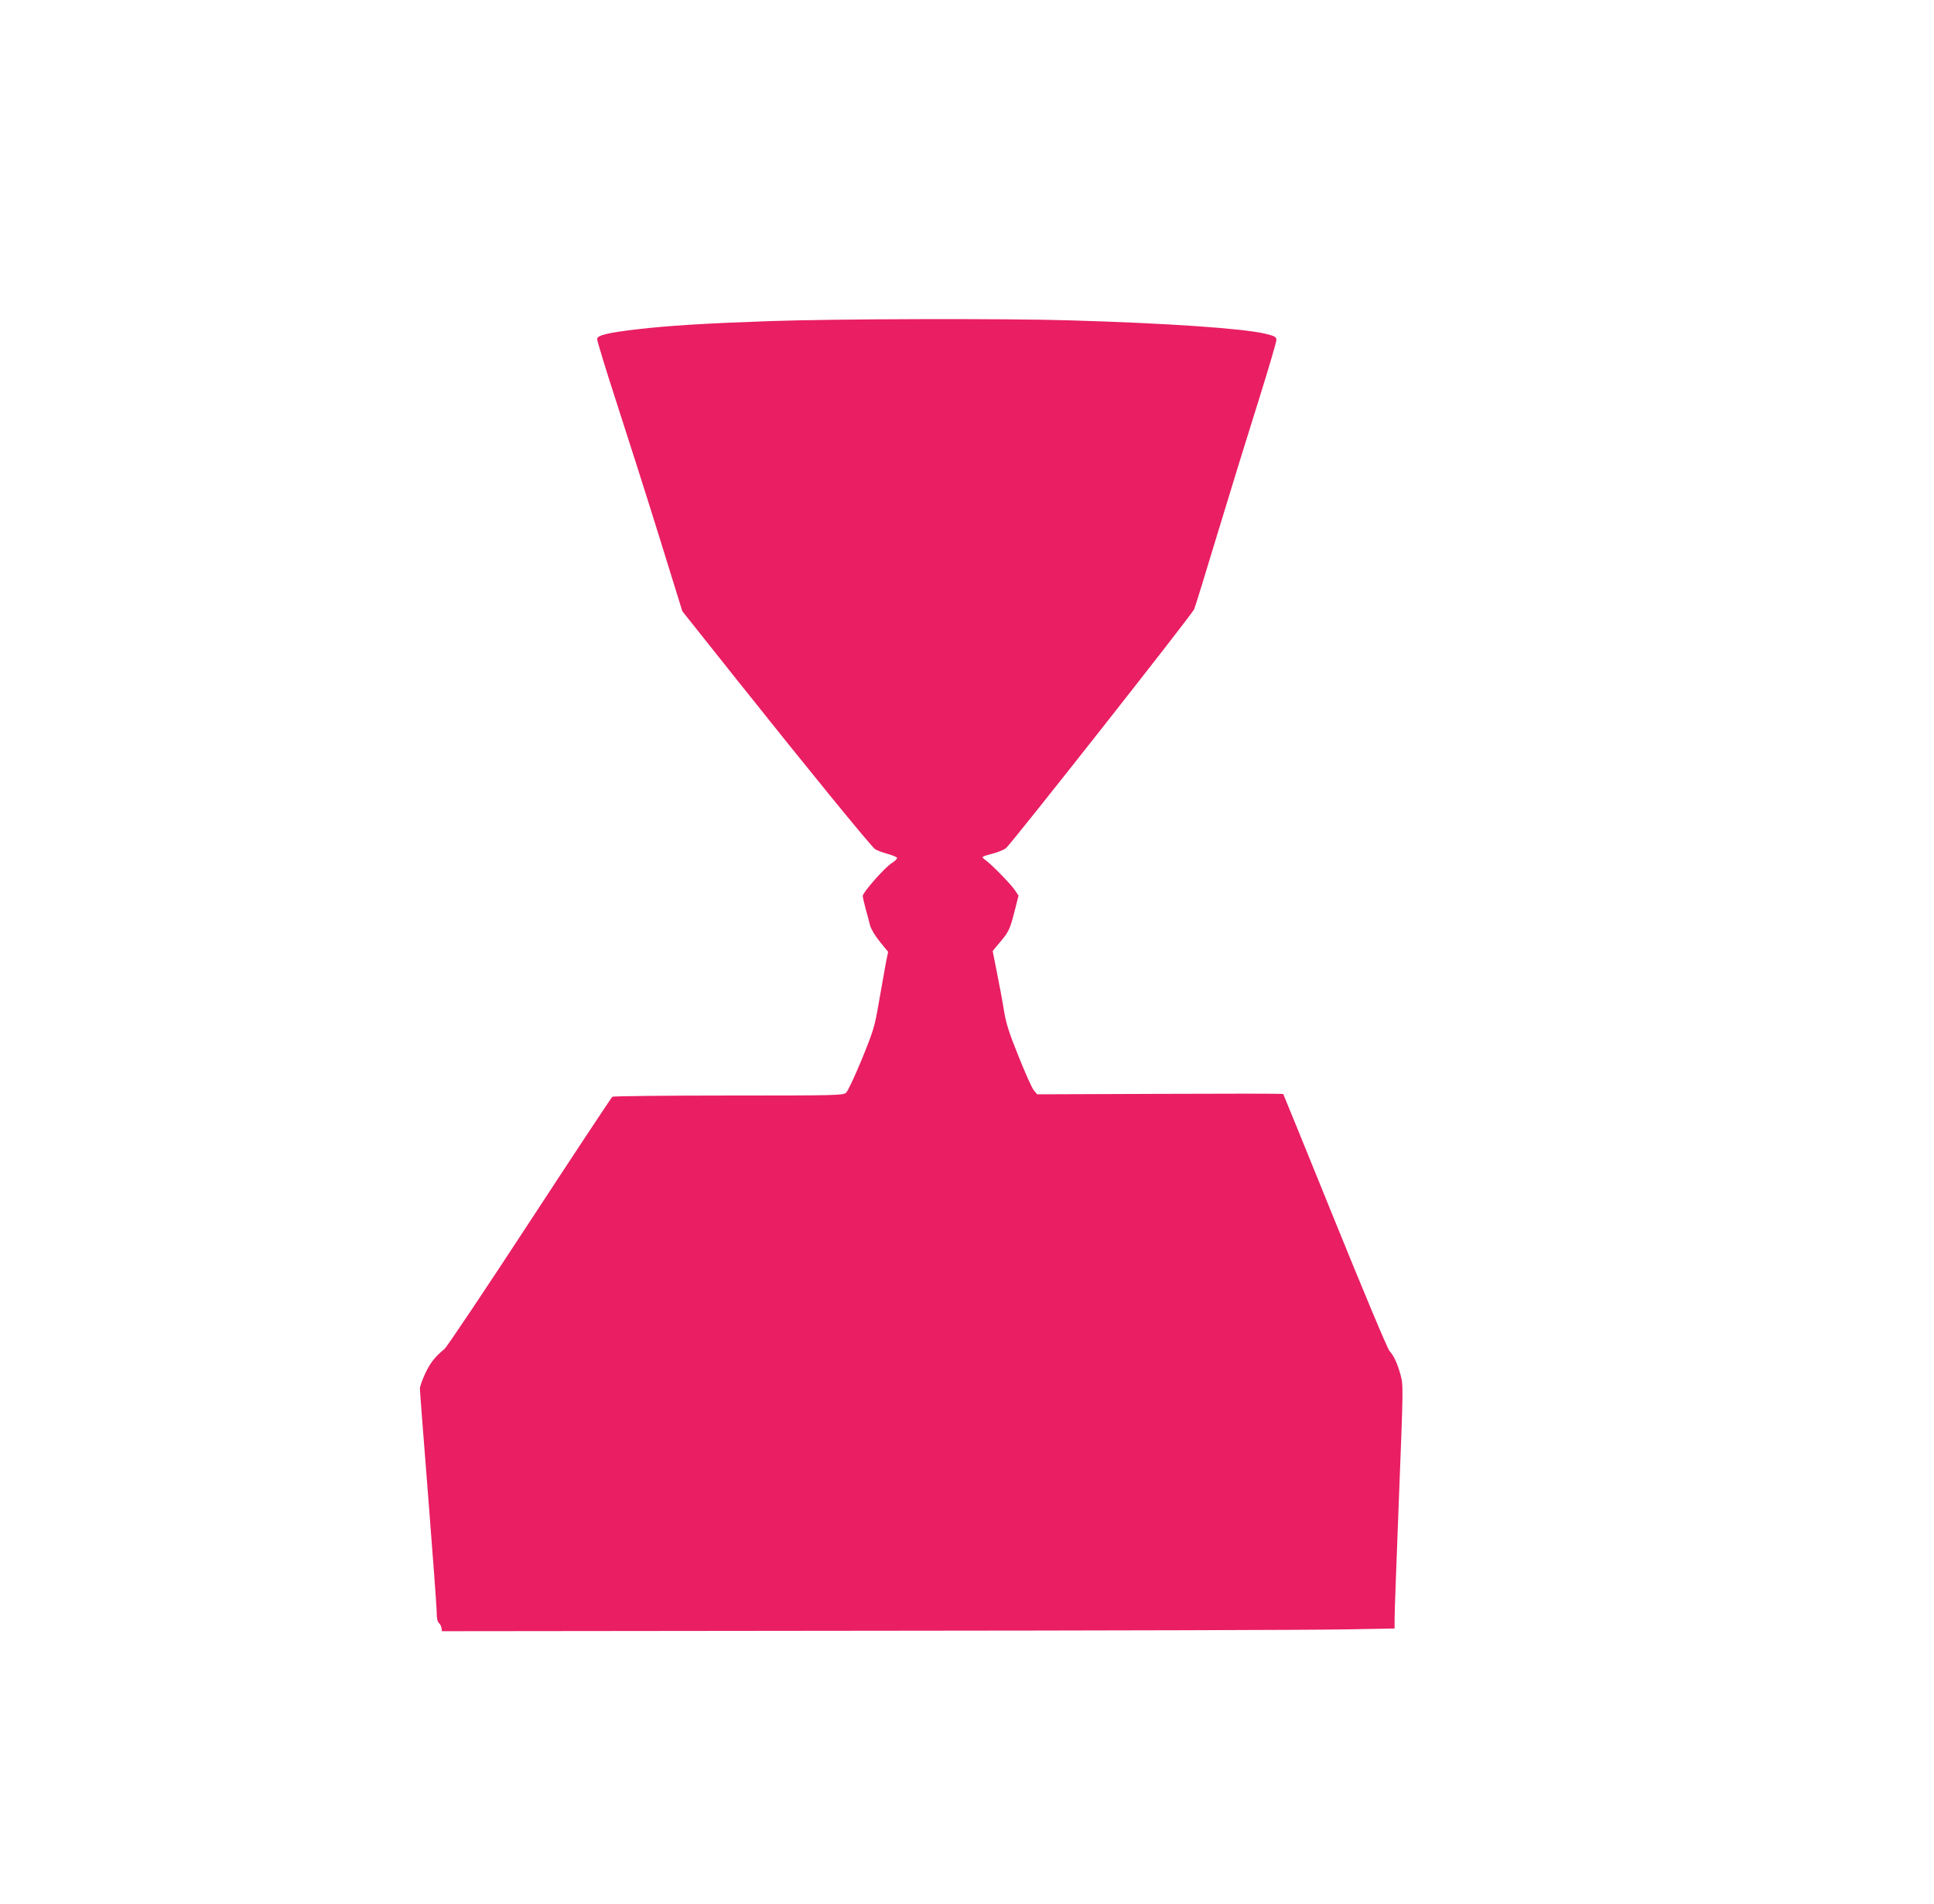
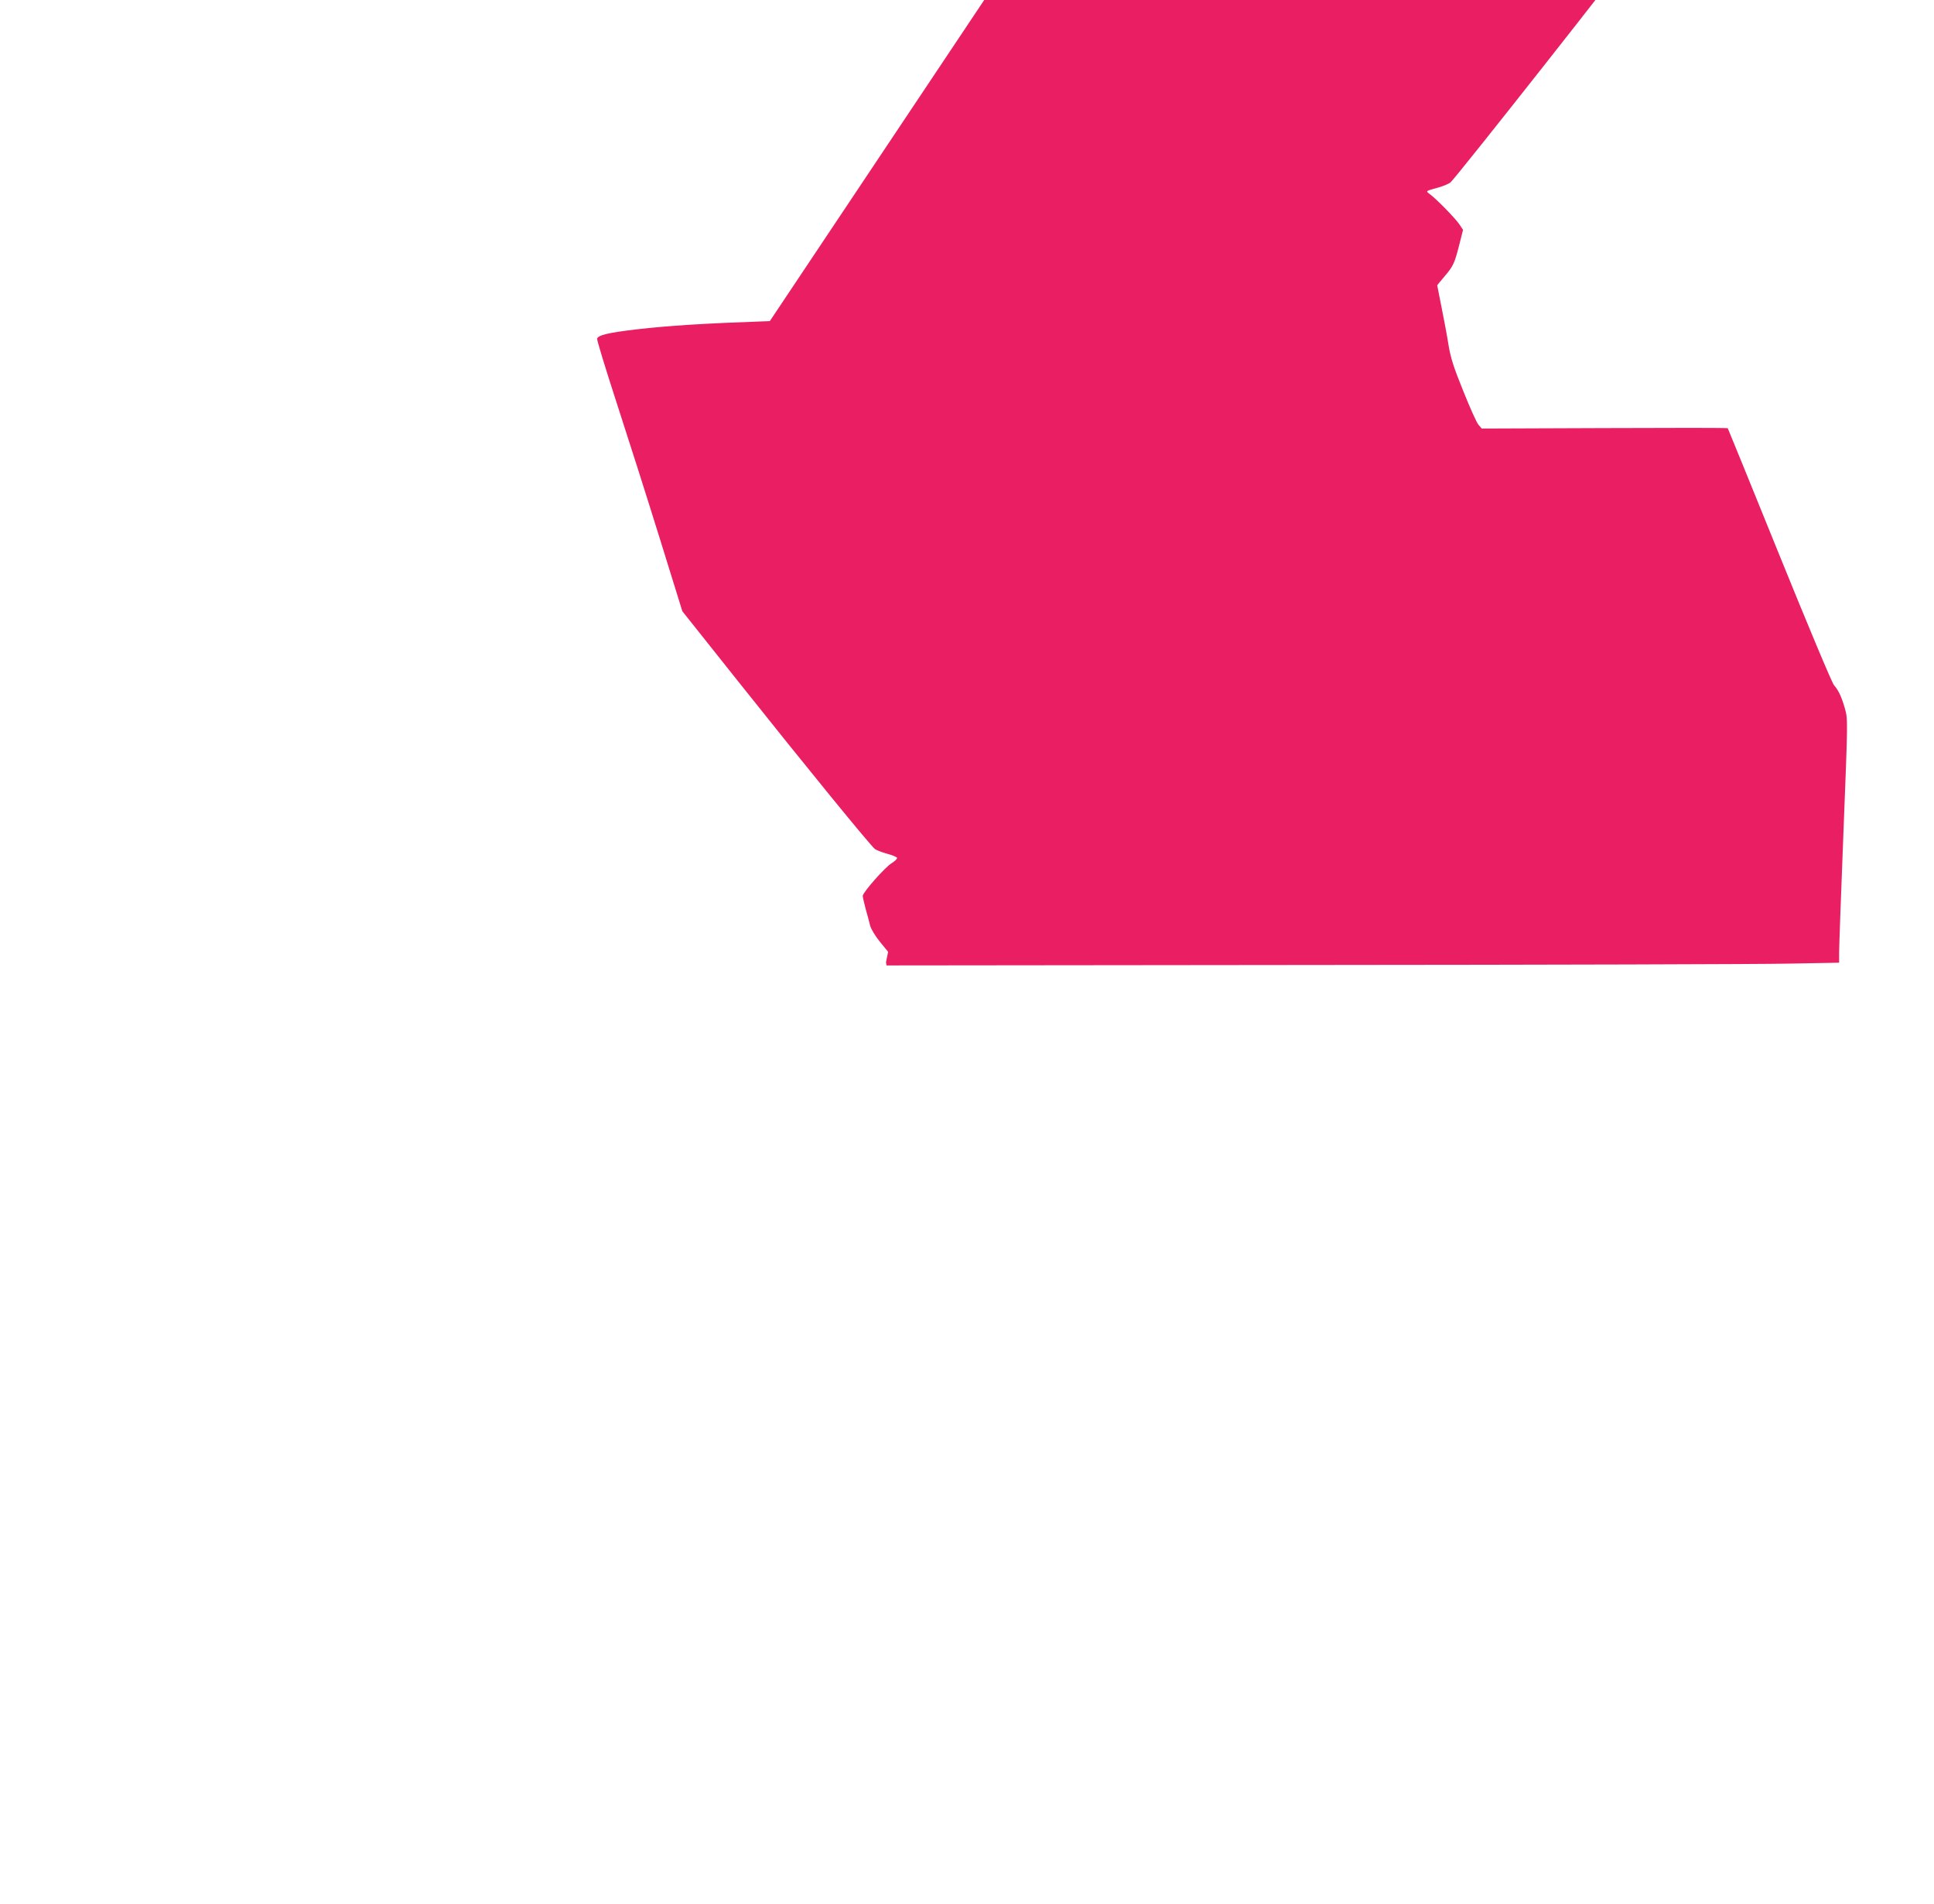
<svg xmlns="http://www.w3.org/2000/svg" version="1.0" width="1280pt" height="1260pt" viewBox="0 0 1280 1260" preserveAspectRatio="xMidYMid meet">
  <g transform="translate(0,1260) scale(0.1,-0.1)" fill="#e91e63" stroke="none">
-     <path d="M5095 10475 c-432 -15 -671 -30 -885 -55 -186 -22 -253 -38 -258 -62 -2 -9 56 -198 128 -420 72 -221 200 -623 284 -893 l152 -490 370 -465 c448 -563 878 -1090 905 -1109 11 -8 48 -22 81 -31 34 -9 64 -22 65 -27 2 -6 -14 -22 -35 -35 -43 -25 -192 -194 -192 -217 0 -8 9 -47 19 -85 11 -39 25 -90 30 -112 7 -24 34 -69 65 -107 l54 -66 -14 -68 c-7 -37 -27 -151 -45 -253 -30 -176 -36 -195 -115 -390 -49 -118 -93 -212 -105 -222 -20 -17 -72 -18 -778 -18 -416 0 -761 -4 -768 -8 -6 -4 -252 -376 -547 -827 -295 -451 -549 -830 -564 -842 -62 -51 -95 -92 -128 -163 -19 -41 -35 -86 -35 -100 0 -14 25 -335 55 -715 30 -379 55 -720 56 -756 0 -45 5 -70 14 -79 8 -6 16 -21 18 -33 l3 -22 2820 3 c1551 1 2970 5 3153 9 l332 6 0 66 c0 36 13 398 29 805 29 738 29 739 10 809 -23 80 -42 121 -73 157 -13 14 -175 401 -361 860 -186 459 -340 837 -342 840 -3 3 -370 3 -816 1 l-812 -3 -21 24 c-12 12 -57 113 -101 223 -65 160 -84 221 -98 305 -9 58 -30 170 -46 249 -16 79 -29 145 -29 147 0 1 21 26 46 56 60 70 68 87 99 208 l26 103 -24 36 c-27 40 -148 164 -193 198 -32 24 -35 22 57 47 31 9 66 24 77 33 41 36 1205 1513 1245 1580 4 6 74 233 156 505 82 271 204 666 271 878 66 211 120 393 118 404 -2 17 -17 24 -76 38 -152 35 -646 69 -1292 88 -433 13 -1549 10 -1985 -5z" />
+     <path d="M5095 10475 c-432 -15 -671 -30 -885 -55 -186 -22 -253 -38 -258 -62 -2 -9 56 -198 128 -420 72 -221 200 -623 284 -893 l152 -490 370 -465 c448 -563 878 -1090 905 -1109 11 -8 48 -22 81 -31 34 -9 64 -22 65 -27 2 -6 -14 -22 -35 -35 -43 -25 -192 -194 -192 -217 0 -8 9 -47 19 -85 11 -39 25 -90 30 -112 7 -24 34 -69 65 -107 l54 -66 -14 -68 l3 -22 2820 3 c1551 1 2970 5 3153 9 l332 6 0 66 c0 36 13 398 29 805 29 738 29 739 10 809 -23 80 -42 121 -73 157 -13 14 -175 401 -361 860 -186 459 -340 837 -342 840 -3 3 -370 3 -816 1 l-812 -3 -21 24 c-12 12 -57 113 -101 223 -65 160 -84 221 -98 305 -9 58 -30 170 -46 249 -16 79 -29 145 -29 147 0 1 21 26 46 56 60 70 68 87 99 208 l26 103 -24 36 c-27 40 -148 164 -193 198 -32 24 -35 22 57 47 31 9 66 24 77 33 41 36 1205 1513 1245 1580 4 6 74 233 156 505 82 271 204 666 271 878 66 211 120 393 118 404 -2 17 -17 24 -76 38 -152 35 -646 69 -1292 88 -433 13 -1549 10 -1985 -5z" />
  </g>
</svg>